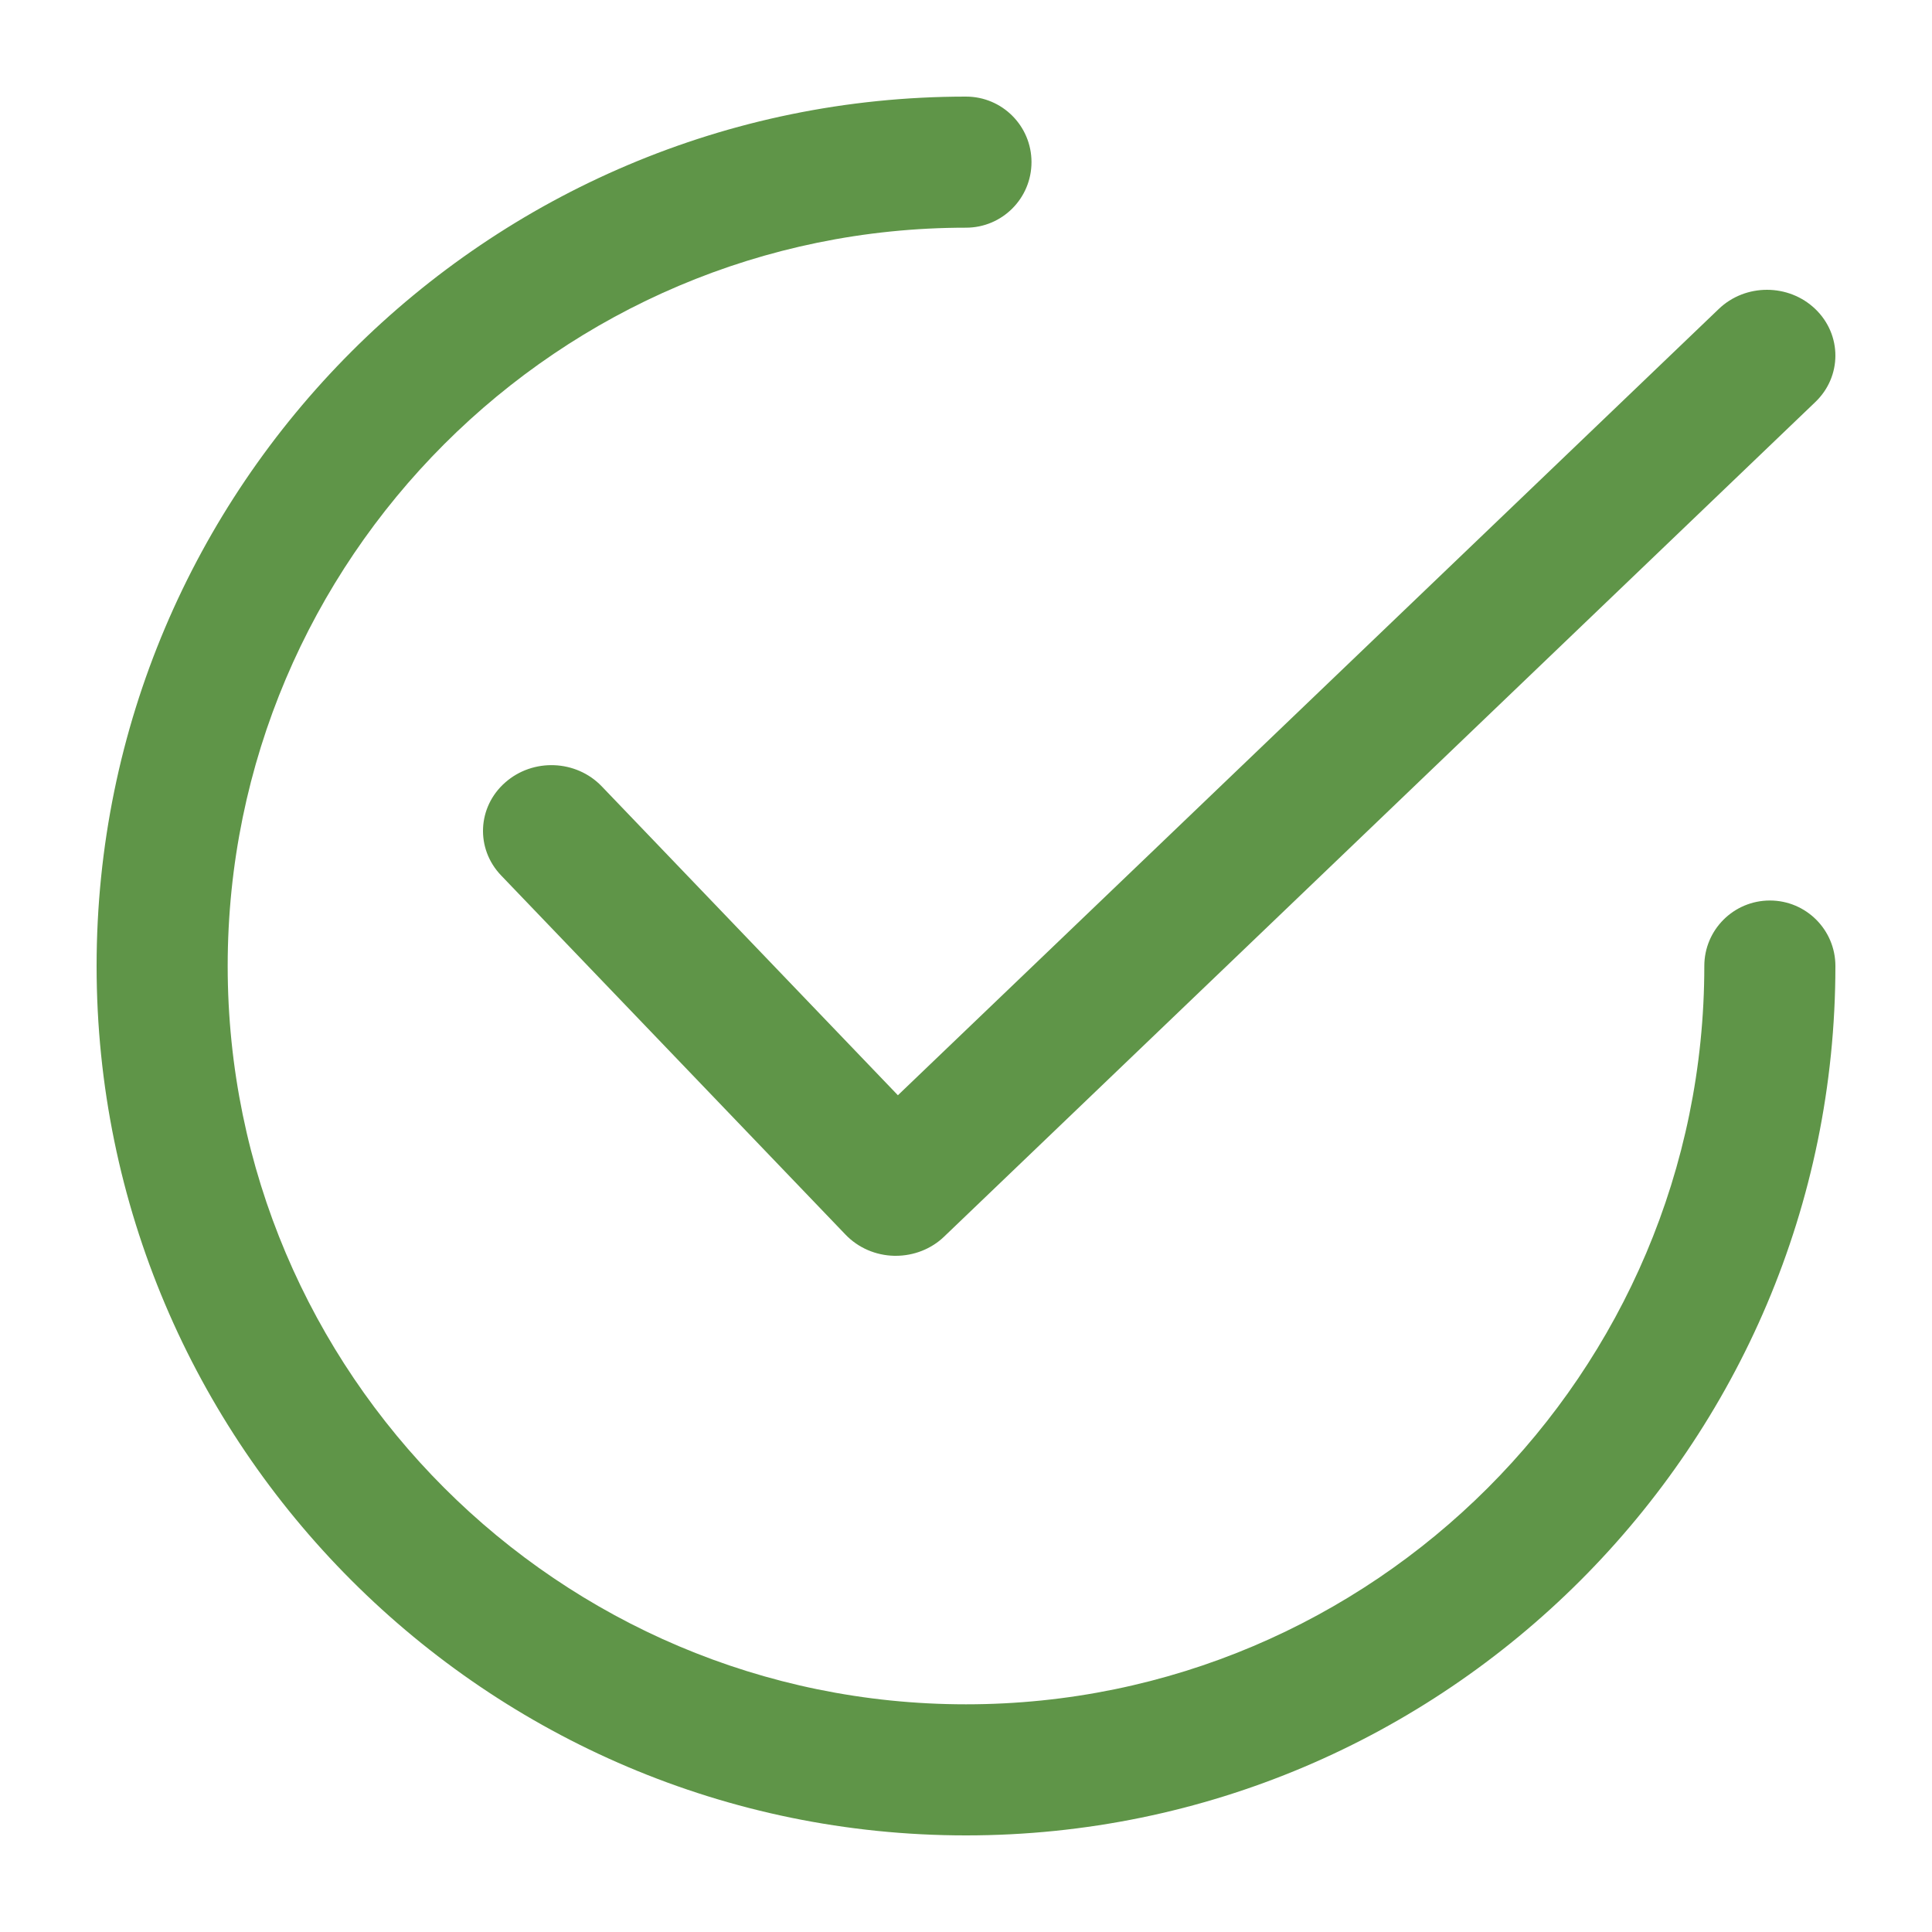
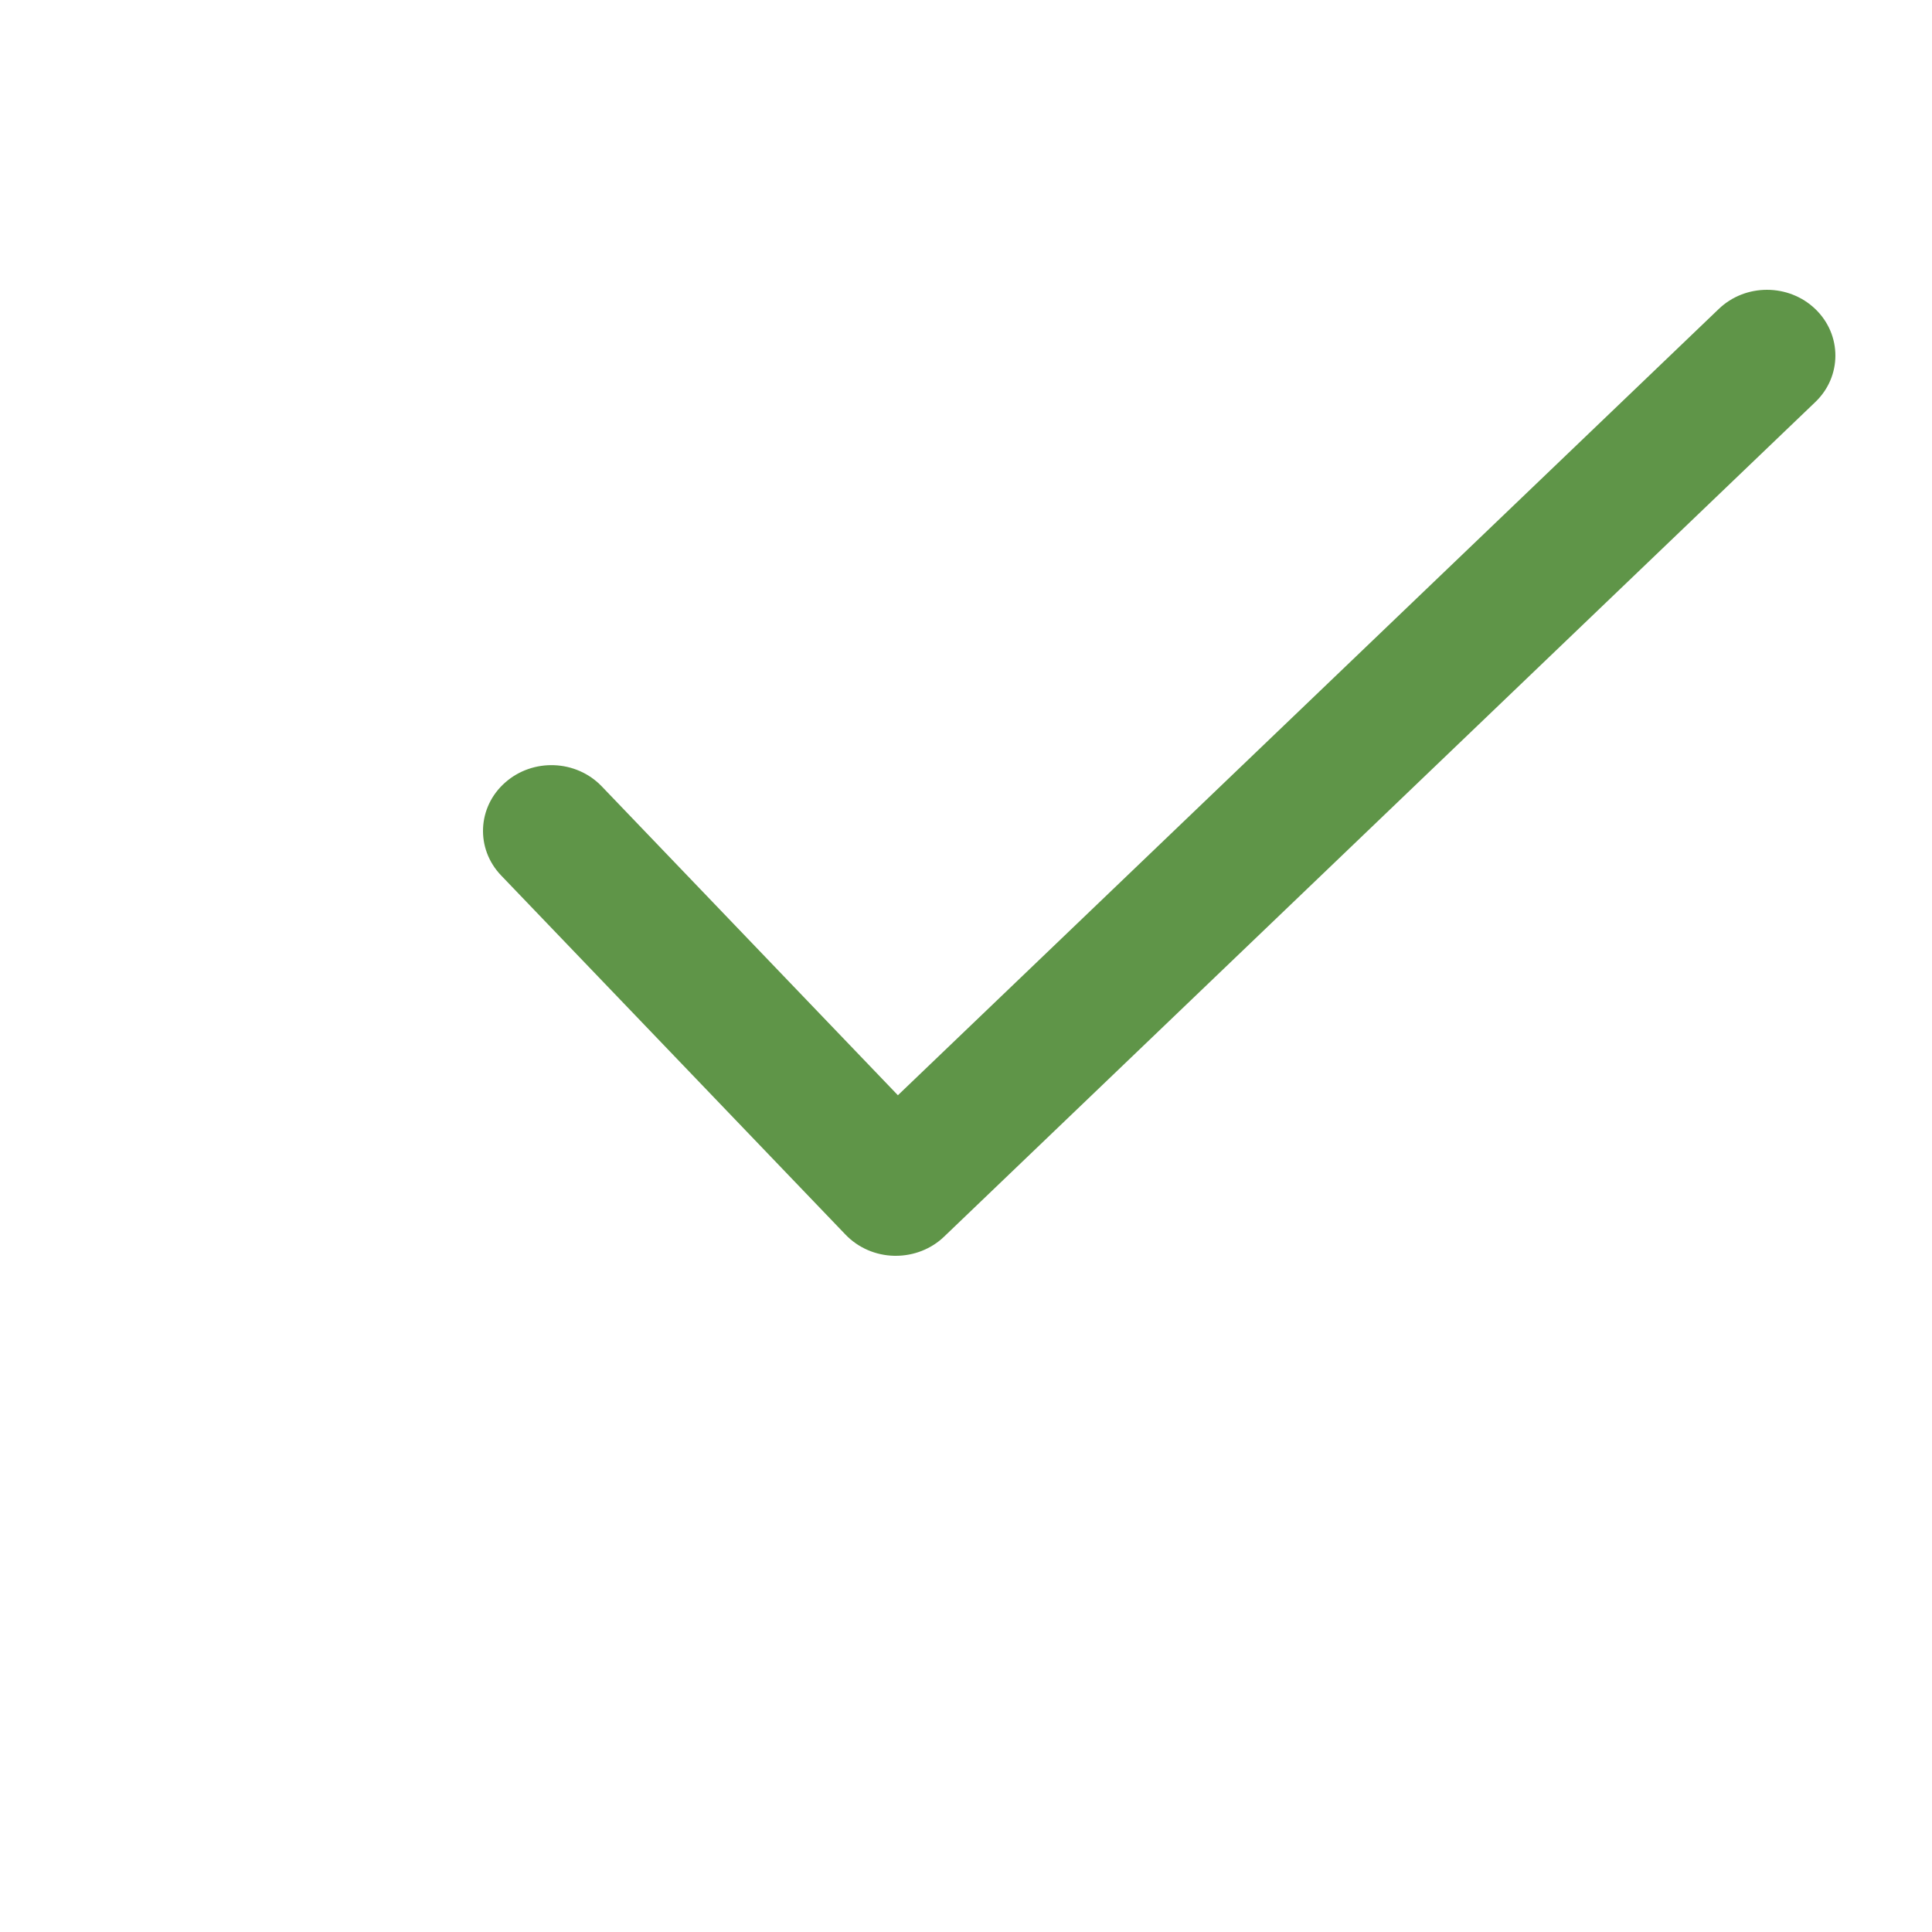
<svg xmlns="http://www.w3.org/2000/svg" width="20" height="20" viewBox="0 0 20 20" fill="none">
  <mask id="mask0_531_21" style="mask-type:alpha" maskUnits="userSpaceOnUse" x="0" y="0" width="20" height="20">
    <rect width="20" height="20" fill="#D9D9D9" />
  </mask>
  <g mask="url(#mask0_531_21)">
    <path d="M18.793 3.2C18.517 2.934 18.068 2.933 17.792 3.199L9.295 11.338L6.229 8.14C5.964 7.864 5.517 7.846 5.229 8.101C4.941 8.355 4.922 8.785 5.187 9.062L8.752 12.78C8.883 12.917 9.065 12.996 9.258 13C9.263 13 9.268 13 9.273 13C9.46 13 9.641 12.929 9.773 12.802L18.792 4.162C19.069 3.897 19.069 3.466 18.793 3.2Z" fill="#5F9548" />
-     <path d="M18.322 9.322C17.947 9.322 17.643 9.625 17.643 10C17.643 14.215 14.215 17.643 10 17.643C5.786 17.643 2.357 14.215 2.357 10C2.357 5.786 5.786 2.357 10 2.357C10.375 2.357 10.678 2.053 10.678 1.678C10.678 1.304 10.375 1 10 1C5.037 1 1 5.037 1 10C1 14.962 5.037 19 10 19C14.962 19 19 14.962 19 10C19 9.625 18.696 9.322 18.322 9.322Z" fill="#5F9548" />
  </g>
</svg>